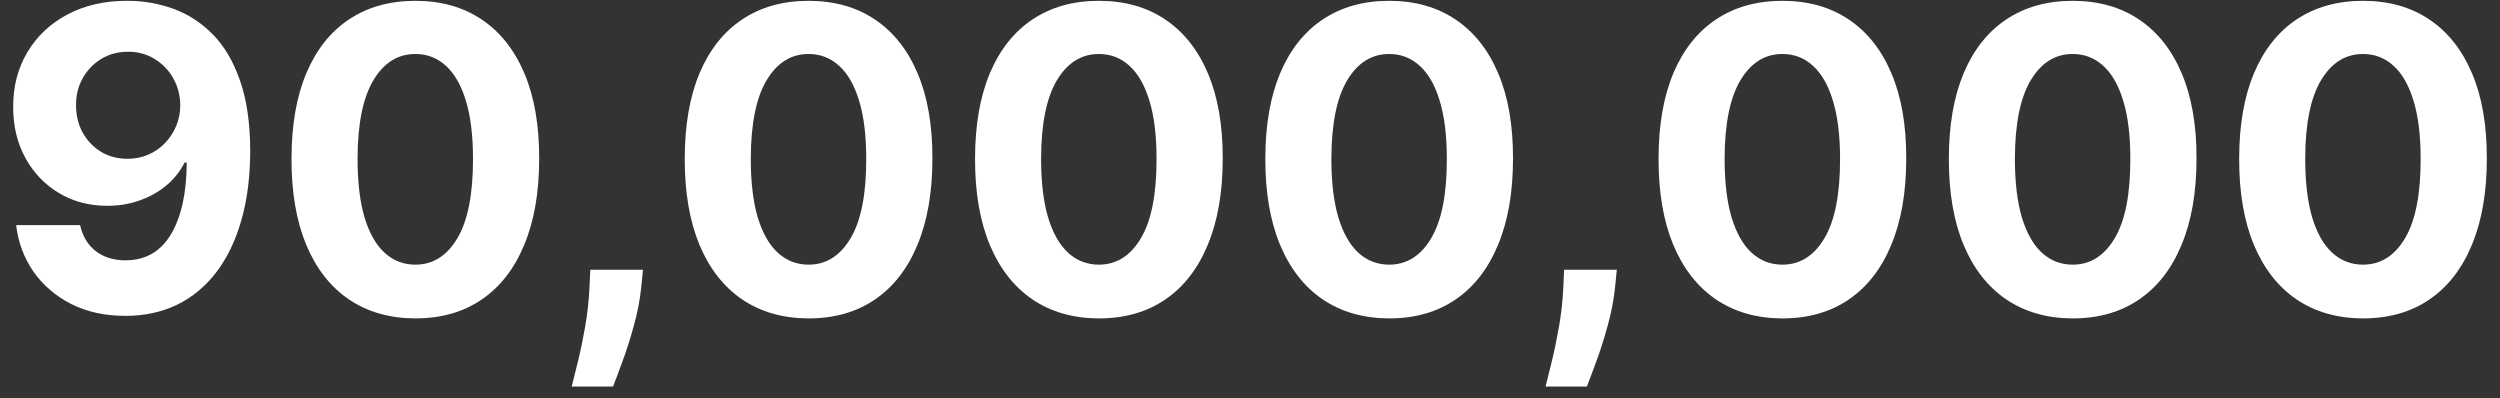
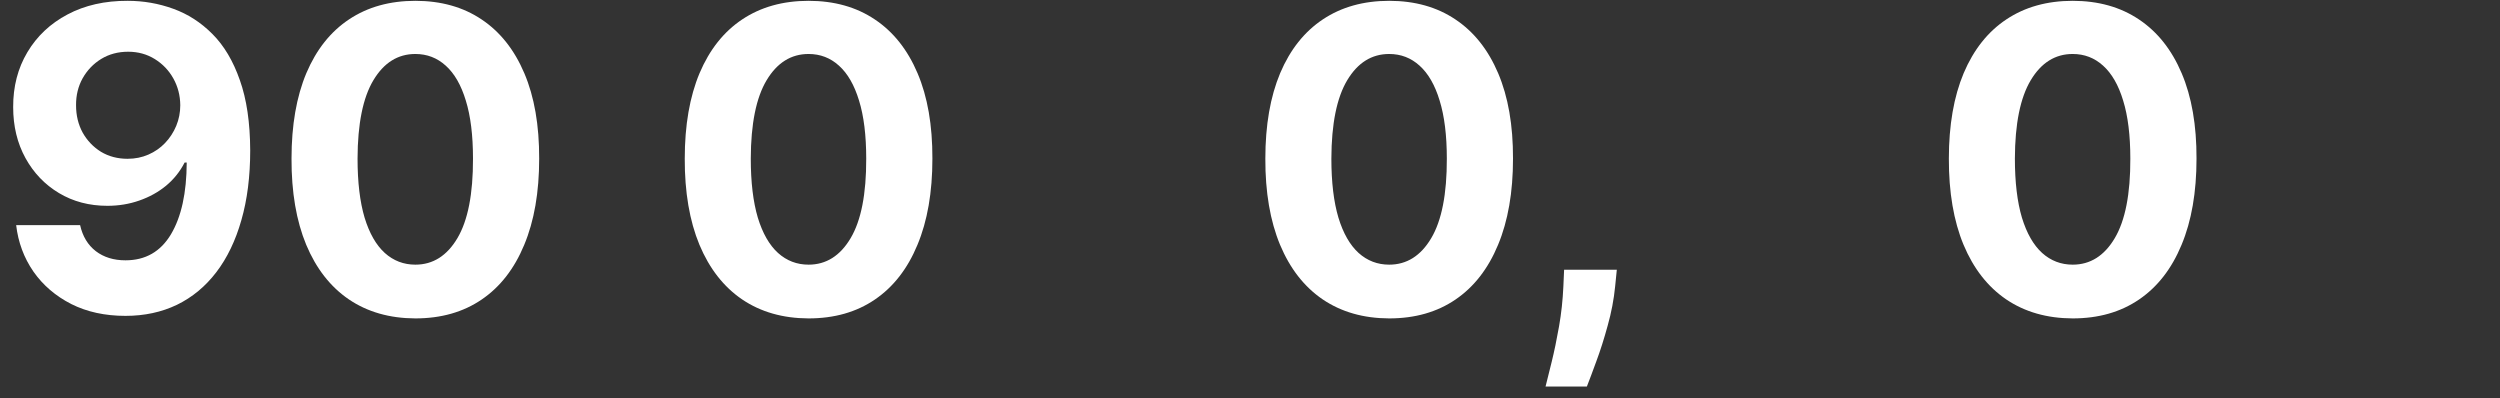
<svg xmlns="http://www.w3.org/2000/svg" fill="none" viewBox="0 0 182 29" height="29" width="182">
  <rect x="0" y="0" width="182" height="29" fill="#333333" stroke="none" />
-   <path fill="white" d="M172.027 23.18C170.152 23.173 168.538 22.711 167.187 21.796C165.842 20.88 164.807 19.554 164.08 17.817C163.361 16.08 163.005 13.991 163.012 11.549C163.012 9.115 163.372 7.04 164.091 5.325C164.818 3.61 165.853 2.306 167.198 1.412C168.549 0.511 170.159 0.06 172.027 0.06C173.894 0.06 175.5 0.511 176.845 1.412C178.196 2.313 179.235 3.621 179.962 5.336C180.689 7.044 181.048 9.115 181.041 11.549C181.041 13.998 180.678 16.091 179.951 17.828C179.232 19.565 178.2 20.891 176.855 21.806C175.511 22.722 173.901 23.18 172.027 23.18ZM172.027 19.267C173.306 19.267 174.327 18.624 175.09 17.337C175.853 16.051 176.23 14.122 176.223 11.549C176.223 9.856 176.049 8.446 175.7 7.32C175.358 6.193 174.872 5.347 174.239 4.78C173.614 4.213 172.877 3.93 172.027 3.93C170.755 3.93 169.737 4.566 168.974 5.837C168.211 7.109 167.826 9.013 167.819 11.549C167.819 13.264 167.99 14.696 168.331 15.844C168.68 16.985 169.171 17.842 169.803 18.416C170.435 18.983 171.176 19.267 172.027 19.267Z" />
  <path fill="white" d="M150.892 23.18C149.017 23.173 147.404 22.711 146.052 21.796C144.708 20.88 143.672 19.554 142.945 17.817C142.226 16.08 141.87 13.991 141.877 11.549C141.877 9.115 142.237 7.04 142.956 5.325C143.683 3.61 144.718 2.306 146.063 1.412C147.414 0.511 149.024 0.06 150.892 0.06C152.759 0.06 154.365 0.511 155.71 1.412C157.061 2.313 158.101 3.621 158.827 5.336C159.554 7.044 159.914 9.115 159.906 11.549C159.906 13.998 159.543 16.091 158.816 17.828C158.097 19.565 157.065 20.891 155.721 21.806C154.376 22.722 152.767 23.18 150.892 23.18ZM150.892 19.267C152.171 19.267 153.192 18.624 153.955 17.337C154.718 16.051 155.096 14.122 155.088 11.549C155.088 9.856 154.914 8.446 154.565 7.32C154.224 6.193 153.737 5.347 153.105 4.78C152.48 4.213 151.742 3.93 150.892 3.93C149.62 3.93 148.603 4.566 147.84 5.837C147.077 7.109 146.691 9.013 146.684 11.549C146.684 13.264 146.855 14.696 147.196 15.844C147.545 16.985 148.036 17.842 148.668 18.416C149.3 18.983 150.042 19.267 150.892 19.267Z" />
-   <path fill="white" d="M129.759 23.18C127.884 23.173 126.271 22.711 124.919 21.796C123.575 20.88 122.539 19.554 121.812 17.817C121.093 16.08 120.737 13.991 120.744 11.549C120.744 9.115 121.104 7.04 121.823 5.325C122.55 3.61 123.586 2.306 124.93 1.412C126.282 0.511 127.891 0.06 129.759 0.06C131.627 0.06 133.233 0.511 134.577 1.412C135.929 2.313 136.968 3.621 137.694 5.336C138.421 7.044 138.781 9.115 138.774 11.549C138.774 13.998 138.41 16.091 137.684 17.828C136.964 19.565 135.932 20.891 134.588 21.806C133.243 22.722 131.634 23.18 129.759 23.18ZM129.759 19.267C131.038 19.267 132.059 18.624 132.822 17.337C133.585 16.051 133.963 14.122 133.956 11.549C133.956 9.856 133.781 8.446 133.432 7.32C133.091 6.193 132.604 5.347 131.972 4.78C131.347 4.213 130.609 3.93 129.759 3.93C128.487 3.93 127.47 4.566 126.707 5.837C125.944 7.109 125.559 9.013 125.551 11.549C125.551 13.264 125.722 14.696 126.064 15.844C126.412 16.985 126.903 17.842 127.535 18.416C128.167 18.983 128.909 19.267 129.759 19.267Z" />
  <path fill="white" d="M117.704 19.638L117.584 20.837C117.49 21.796 117.308 22.752 117.039 23.704C116.778 24.663 116.502 25.531 116.211 26.309C115.927 27.086 115.699 27.697 115.524 28.14H112.516C112.625 27.711 112.774 27.112 112.963 26.341C113.151 25.578 113.33 24.721 113.497 23.769C113.664 22.817 113.769 21.847 113.813 20.858L113.867 19.638H117.704Z" />
  <path fill="white" d="M101.132 23.18C99.257 23.173 97.644 22.711 96.292 21.796C94.948 20.88 93.912 19.554 93.186 17.817C92.466 16.08 92.11 13.991 92.117 11.549C92.117 9.115 92.477 7.04 93.196 5.325C93.923 3.61 94.959 2.306 96.303 1.412C97.655 0.511 99.264 0.06 101.132 0.06C103 0.06 104.606 0.511 105.95 1.412C107.302 2.313 108.341 3.621 109.068 5.336C109.794 7.044 110.154 9.115 110.147 11.549C110.147 13.998 109.783 16.091 109.057 17.828C108.337 19.565 107.305 20.891 105.961 21.806C104.617 22.722 103.007 23.18 101.132 23.18ZM101.132 19.267C102.411 19.267 103.432 18.624 104.195 17.337C104.958 16.051 105.336 14.122 105.329 11.549C105.329 9.856 105.154 8.446 104.805 7.32C104.464 6.193 103.977 5.347 103.345 4.78C102.72 4.213 101.982 3.93 101.132 3.93C99.86 3.93 98.843 4.566 98.08 5.837C97.317 7.109 96.932 9.013 96.924 11.549C96.924 13.264 97.095 14.696 97.437 15.844C97.785 16.985 98.276 17.842 98.908 18.416C99.54 18.983 100.282 19.267 101.132 19.267Z" />
-   <path fill="white" d="M79.999 23.18C78.124 23.173 76.511 22.711 75.159 21.796C73.815 20.88 72.779 19.554 72.053 17.817C71.333 16.08 70.977 13.991 70.984 11.549C70.984 9.115 71.344 7.04 72.064 5.325C72.79 3.61 73.826 2.306 75.17 1.412C76.522 0.511 78.132 0.06 79.999 0.06C81.867 0.06 83.473 0.511 84.817 1.412C86.169 2.313 87.208 3.621 87.935 5.336C88.661 7.044 89.021 9.115 89.014 11.549C89.014 13.998 88.65 16.091 87.924 17.828C87.204 19.565 86.172 20.891 84.828 21.806C83.484 22.722 81.874 23.18 79.999 23.18ZM79.999 19.267C81.278 19.267 82.299 18.624 83.062 17.337C83.825 16.051 84.203 14.122 84.196 11.549C84.196 9.856 84.022 8.446 83.673 7.32C83.331 6.193 82.844 5.347 82.212 4.78C81.587 4.213 80.849 3.93 79.999 3.93C78.728 3.93 77.71 4.566 76.947 5.837C76.184 7.109 75.799 9.013 75.792 11.549C75.792 13.264 75.962 14.696 76.304 15.844C76.653 16.985 77.143 17.842 77.775 18.416C78.408 18.983 79.149 19.267 79.999 19.267Z" />
  <path fill="white" d="M58.864 23.18C56.989 23.173 55.376 22.711 54.025 21.796C52.68 20.88 51.645 19.554 50.918 17.817C50.199 16.08 49.843 13.991 49.85 11.549C49.85 9.115 50.209 7.04 50.929 5.325C51.656 3.61 52.691 2.306 54.035 1.412C55.387 0.511 56.997 0.06 58.864 0.06C60.732 0.06 62.338 0.511 63.682 1.412C65.034 2.313 66.073 3.621 66.8 5.336C67.527 7.044 67.886 9.115 67.879 11.549C67.879 13.998 67.516 16.091 66.789 17.828C66.07 19.565 65.038 20.891 63.693 21.806C62.349 22.722 60.739 23.18 58.864 23.18ZM58.864 19.267C60.143 19.267 61.164 18.624 61.927 17.337C62.691 16.051 63.068 14.122 63.061 11.549C63.061 9.856 62.887 8.446 62.538 7.32C62.196 6.193 61.709 5.347 61.077 4.78C60.452 4.213 59.715 3.93 58.864 3.93C57.593 3.93 56.575 4.566 55.812 5.837C55.049 7.109 54.664 9.013 54.657 11.549C54.657 13.264 54.828 14.696 55.169 15.844C55.518 16.985 56.008 17.842 56.641 18.416C57.273 18.983 58.014 19.267 58.864 19.267Z" />
-   <path fill="white" d="M46.81 19.638L46.69 20.837C46.595 21.796 46.414 22.752 46.145 23.704C45.883 24.663 45.607 25.531 45.316 26.309C45.033 27.086 44.804 27.697 44.63 28.14H41.621C41.73 27.711 41.879 27.112 42.068 26.341C42.257 25.578 42.435 24.721 42.602 23.769C42.769 22.817 42.875 21.847 42.918 20.858L42.973 19.638H46.81Z" />
  <path fill="white" d="M30.238 23.18C28.363 23.173 26.749 22.711 25.398 21.796C24.053 20.88 23.018 19.554 22.291 17.817C21.572 16.08 21.215 13.991 21.223 11.549C21.223 9.115 21.582 7.04 22.302 5.325C23.029 3.61 24.064 2.306 25.409 1.412C26.76 0.511 28.37 0.06 30.238 0.06C32.105 0.06 33.711 0.511 35.056 1.412C36.407 2.313 37.446 3.621 38.173 5.336C38.9 7.044 39.259 9.115 39.252 11.549C39.252 13.998 38.889 16.091 38.162 17.828C37.443 19.565 36.411 20.891 35.066 21.806C33.722 22.722 32.112 23.18 30.238 23.18ZM30.238 19.267C31.516 19.267 32.538 18.624 33.3 17.337C34.063 16.051 34.441 14.122 34.434 11.549C34.434 9.856 34.26 8.446 33.911 7.32C33.569 6.193 33.083 5.347 32.45 4.78C31.825 4.213 31.088 3.93 30.238 3.93C28.966 3.93 27.948 4.566 27.185 5.837C26.422 7.109 26.037 9.013 26.03 11.549C26.03 13.264 26.201 14.696 26.542 15.844C26.891 16.985 27.381 17.842 28.014 18.416C28.646 18.983 29.387 19.267 30.238 19.267Z" />
  <path fill="white" d="M9.298 0.06C10.446 0.06 11.551 0.253 12.612 0.638C13.68 1.023 14.632 1.637 15.468 2.48C16.311 3.323 16.976 4.442 17.462 5.837C17.957 7.225 18.207 8.93 18.215 10.95C18.215 12.846 18 14.54 17.571 16.029C17.15 17.512 16.543 18.773 15.751 19.812C14.959 20.851 14.003 21.643 12.884 22.188C11.765 22.726 10.515 22.995 9.134 22.995C7.645 22.995 6.329 22.708 5.188 22.134C4.048 21.552 3.128 20.764 2.431 19.768C1.74 18.765 1.322 17.639 1.177 16.389H5.832C6.013 17.203 6.395 17.835 6.976 18.286C7.558 18.729 8.277 18.951 9.134 18.951C10.588 18.951 11.692 18.319 12.448 17.054C13.204 15.782 13.585 14.042 13.593 11.833H13.44C13.106 12.487 12.655 13.05 12.088 13.522C11.522 13.987 10.871 14.347 10.137 14.601C9.411 14.856 8.637 14.983 7.816 14.983C6.5 14.983 5.327 14.674 4.295 14.056C3.263 13.439 2.449 12.588 1.853 11.506C1.257 10.423 0.959 9.188 0.959 7.8C0.952 6.303 1.297 4.969 1.995 3.799C2.692 2.629 3.666 1.713 4.916 1.052C6.173 0.384 7.634 0.053 9.298 0.06ZM9.331 3.766C8.597 3.766 7.943 3.941 7.369 4.29C6.802 4.638 6.351 5.107 6.017 5.696C5.69 6.284 5.53 6.942 5.537 7.669C5.537 8.403 5.697 9.064 6.017 9.653C6.344 10.234 6.787 10.699 7.347 11.048C7.914 11.389 8.56 11.56 9.287 11.56C9.832 11.56 10.337 11.458 10.802 11.255C11.267 11.052 11.671 10.772 12.012 10.416C12.361 10.052 12.633 9.634 12.83 9.162C13.026 8.69 13.124 8.188 13.124 7.658C13.117 6.953 12.95 6.306 12.623 5.718C12.296 5.129 11.845 4.657 11.271 4.3C10.697 3.944 10.05 3.766 9.331 3.766Z" />
</svg>